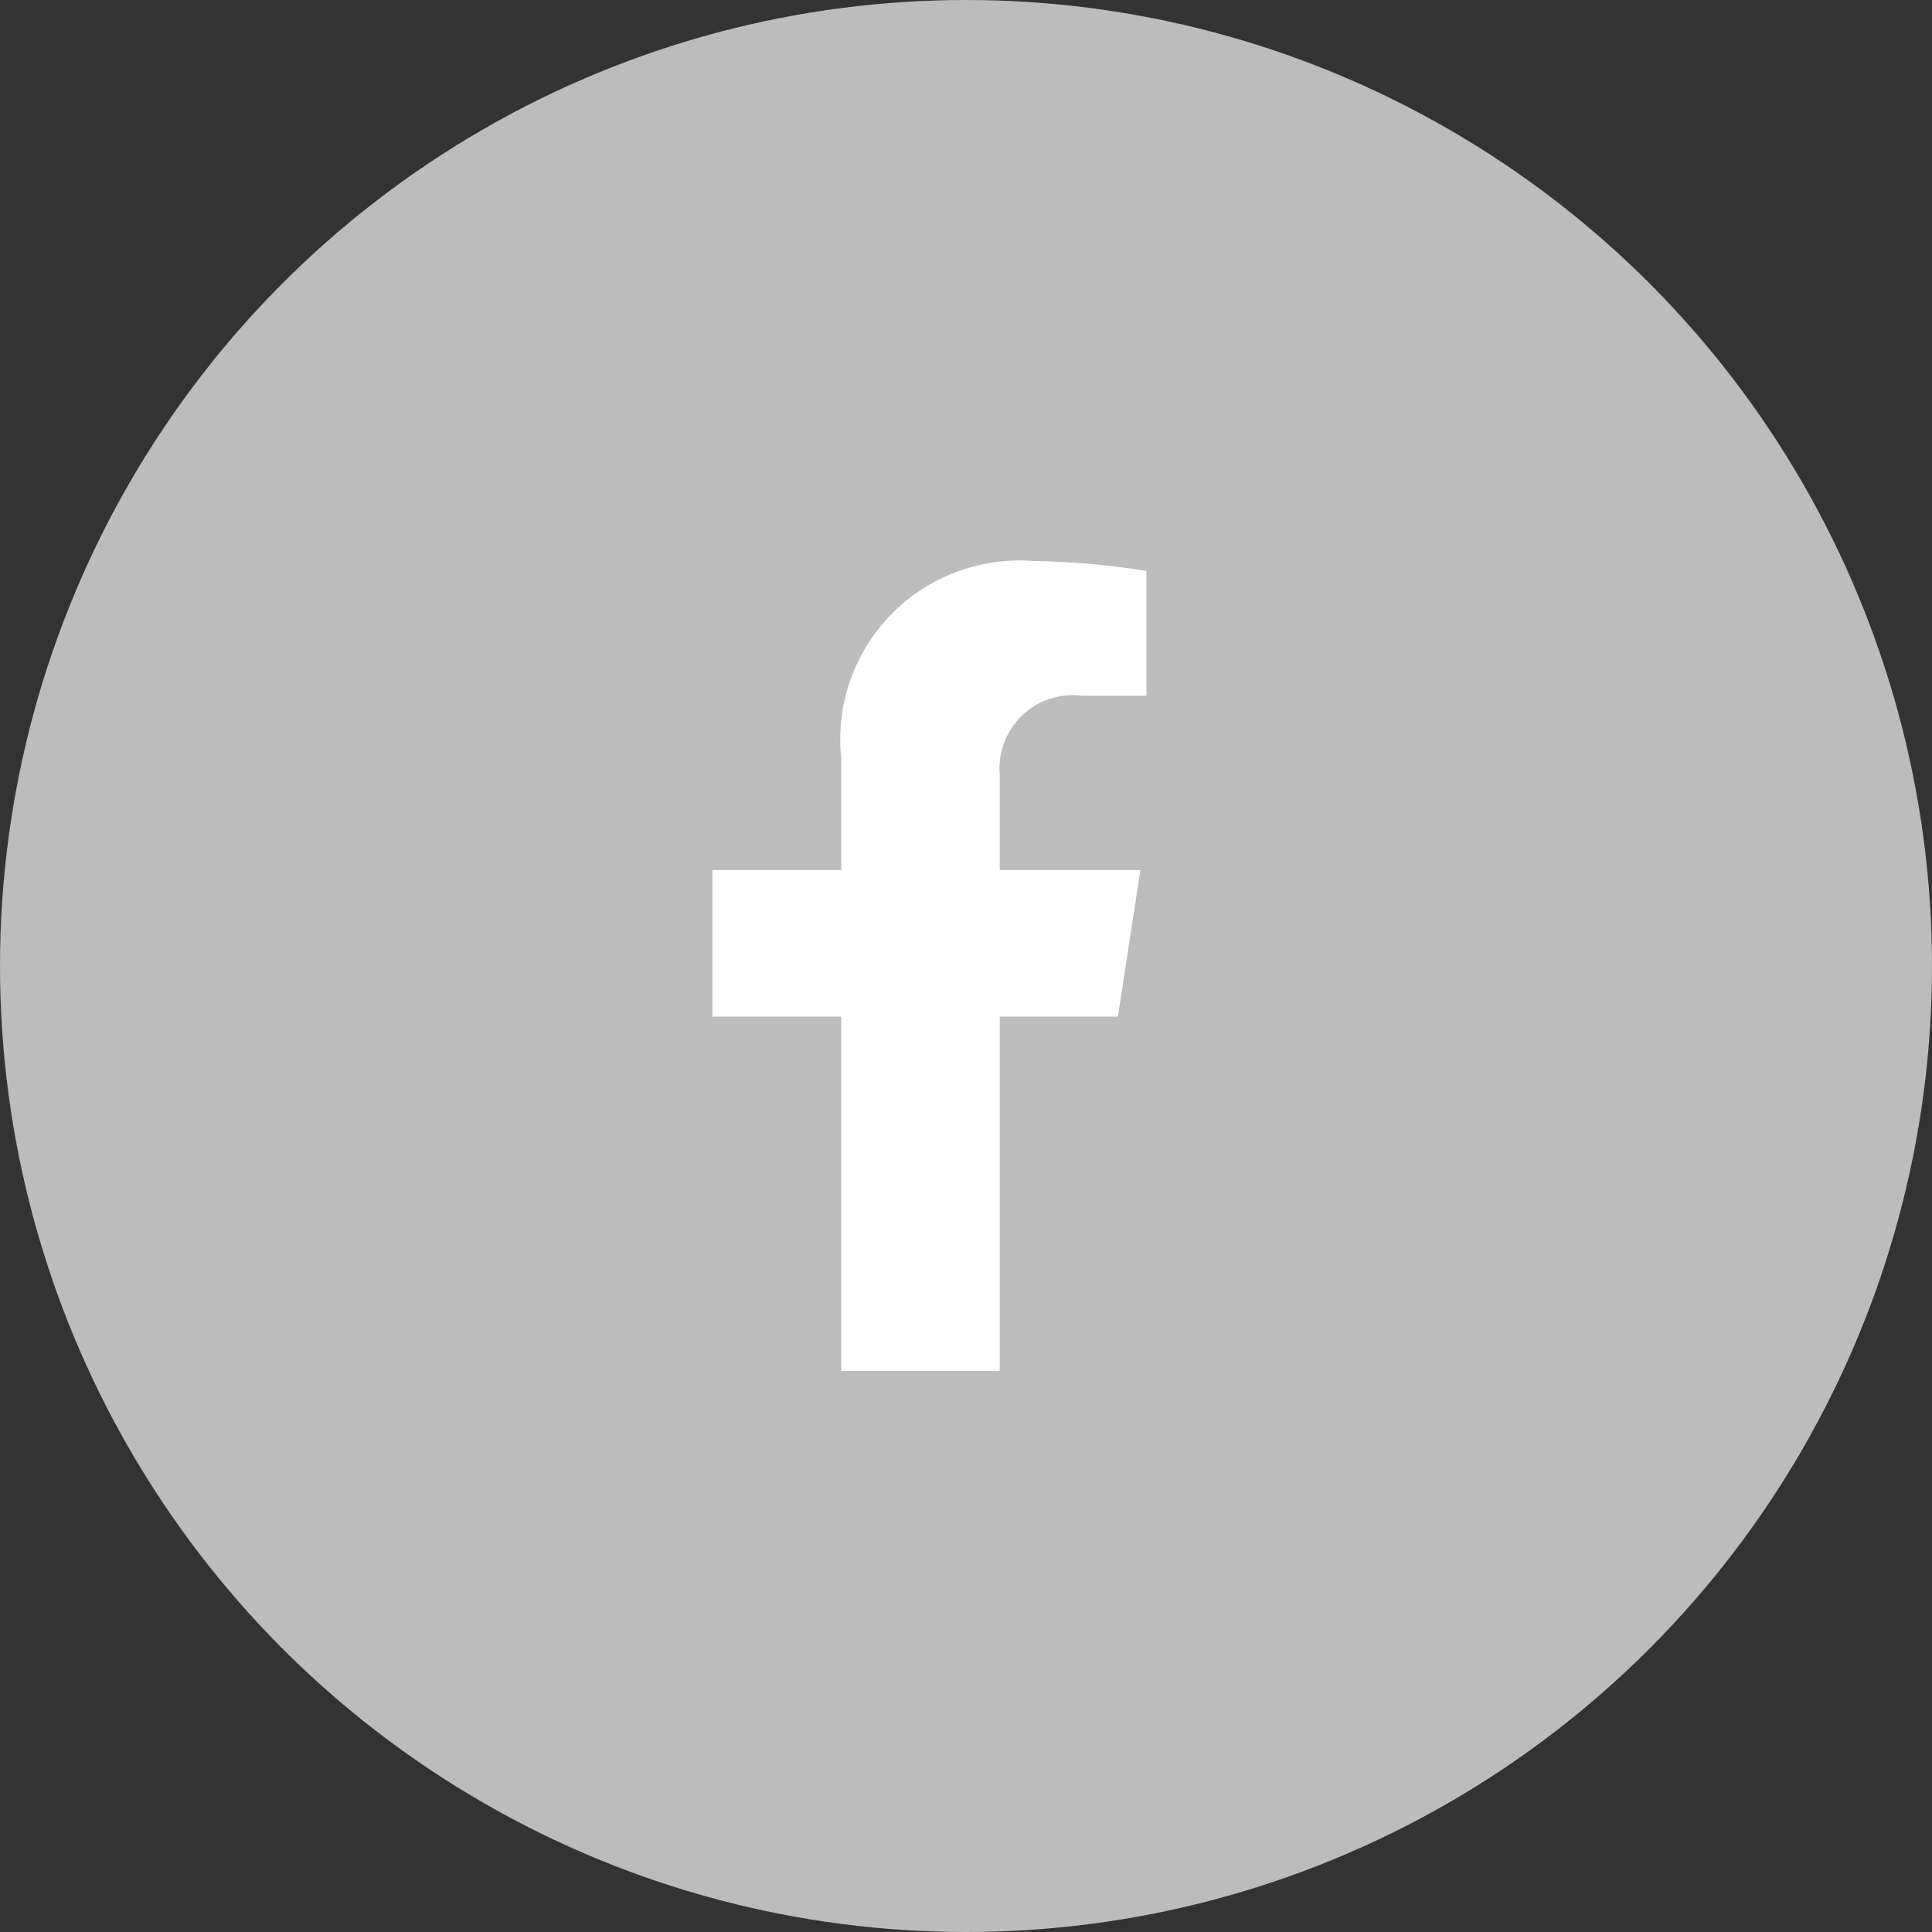
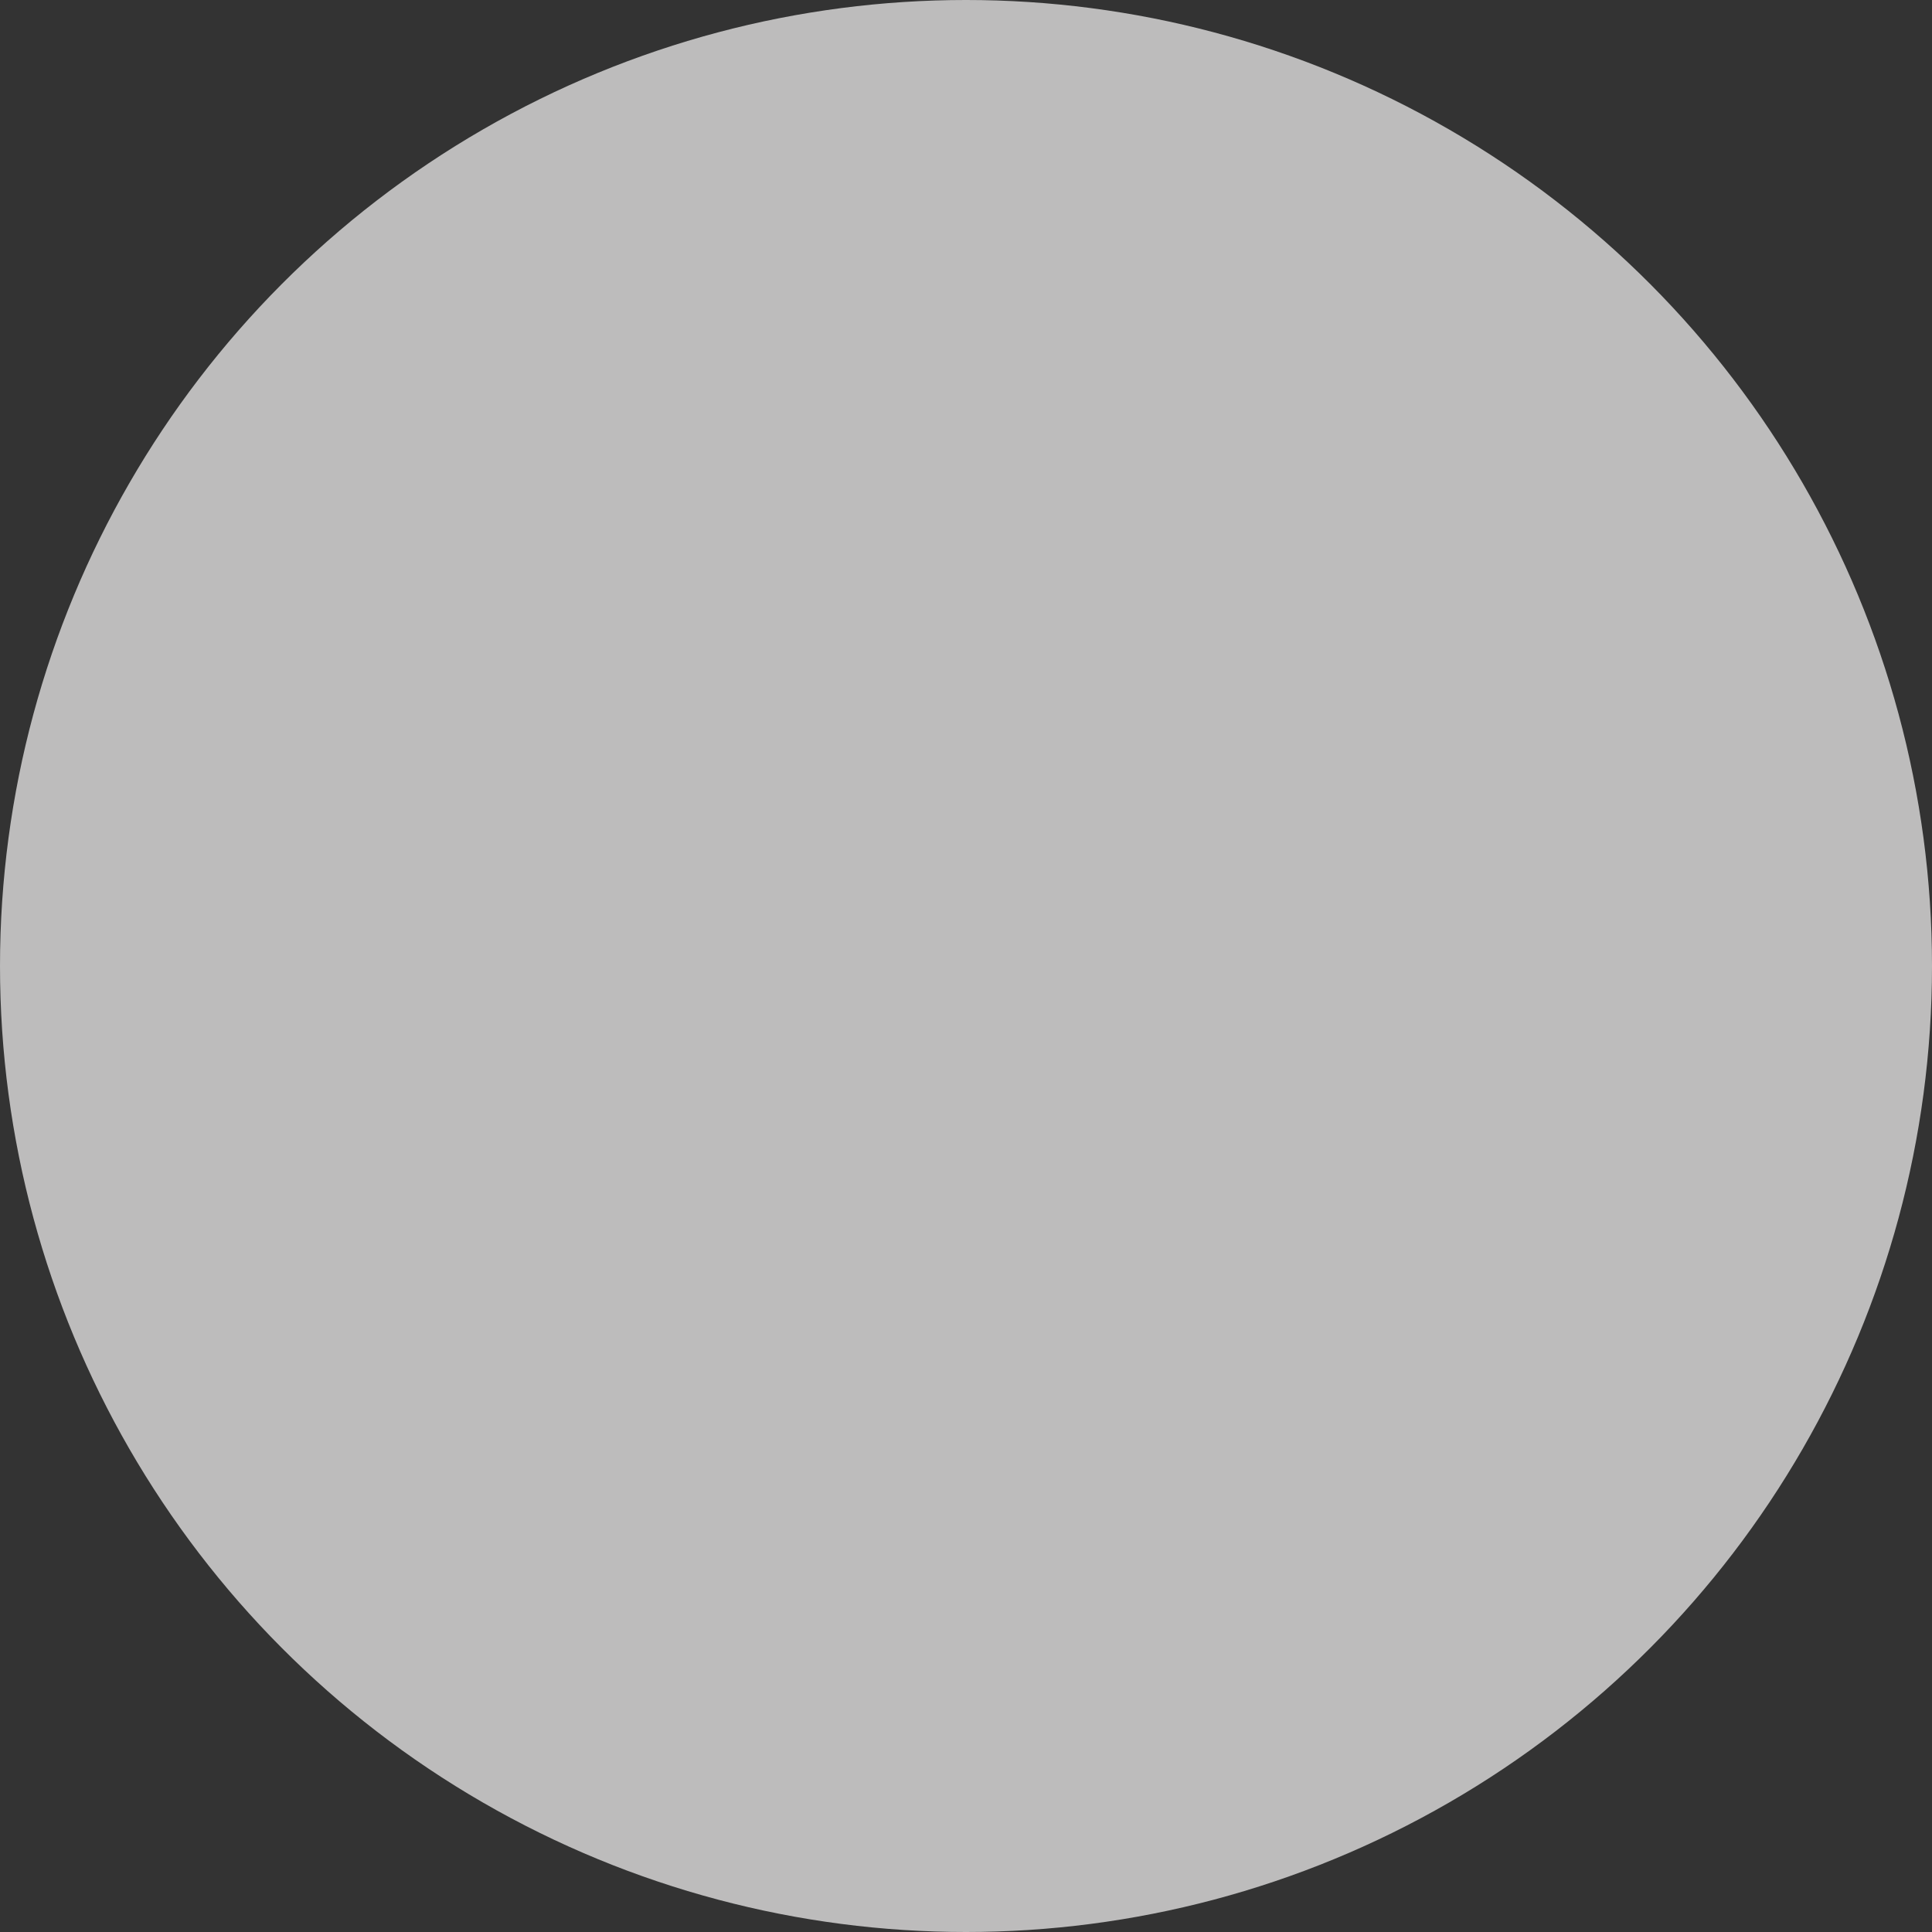
<svg xmlns="http://www.w3.org/2000/svg" width="32" height="32" viewBox="0 0 32 32" fill="none">
  <rect x="0" y="0" width="32" height="32" fill="#333333" stroke="none" />
  <circle cx="16" cy="16" r="16" fill="#BDBCBC" />
  <g clip-path="url(#clip0_292_1442)">
-     <path d="M18.516 16.839L18.888 14.411H16.559V12.835C16.543 12.654 16.567 12.472 16.631 12.302C16.695 12.133 16.796 11.979 16.926 11.853C17.057 11.727 17.214 11.632 17.386 11.575C17.559 11.518 17.741 11.5 17.922 11.523H18.988V9.456C18.366 9.356 17.737 9.301 17.107 9.292C16.673 9.259 16.238 9.322 15.832 9.476C15.425 9.63 15.057 9.871 14.755 10.183C14.452 10.495 14.221 10.869 14.079 11.28C13.937 11.691 13.888 12.128 13.934 12.56V14.411H11.8V16.839H13.934V22.706H16.559V16.839H18.516Z" fill="white" />
-   </g>
+     </g>
  <defs>
    <clipPath id="clip0_292_1442">
      <rect width="16" height="16" fill="white" transform="translate(8 8)" />
    </clipPath>
  </defs>
</svg>